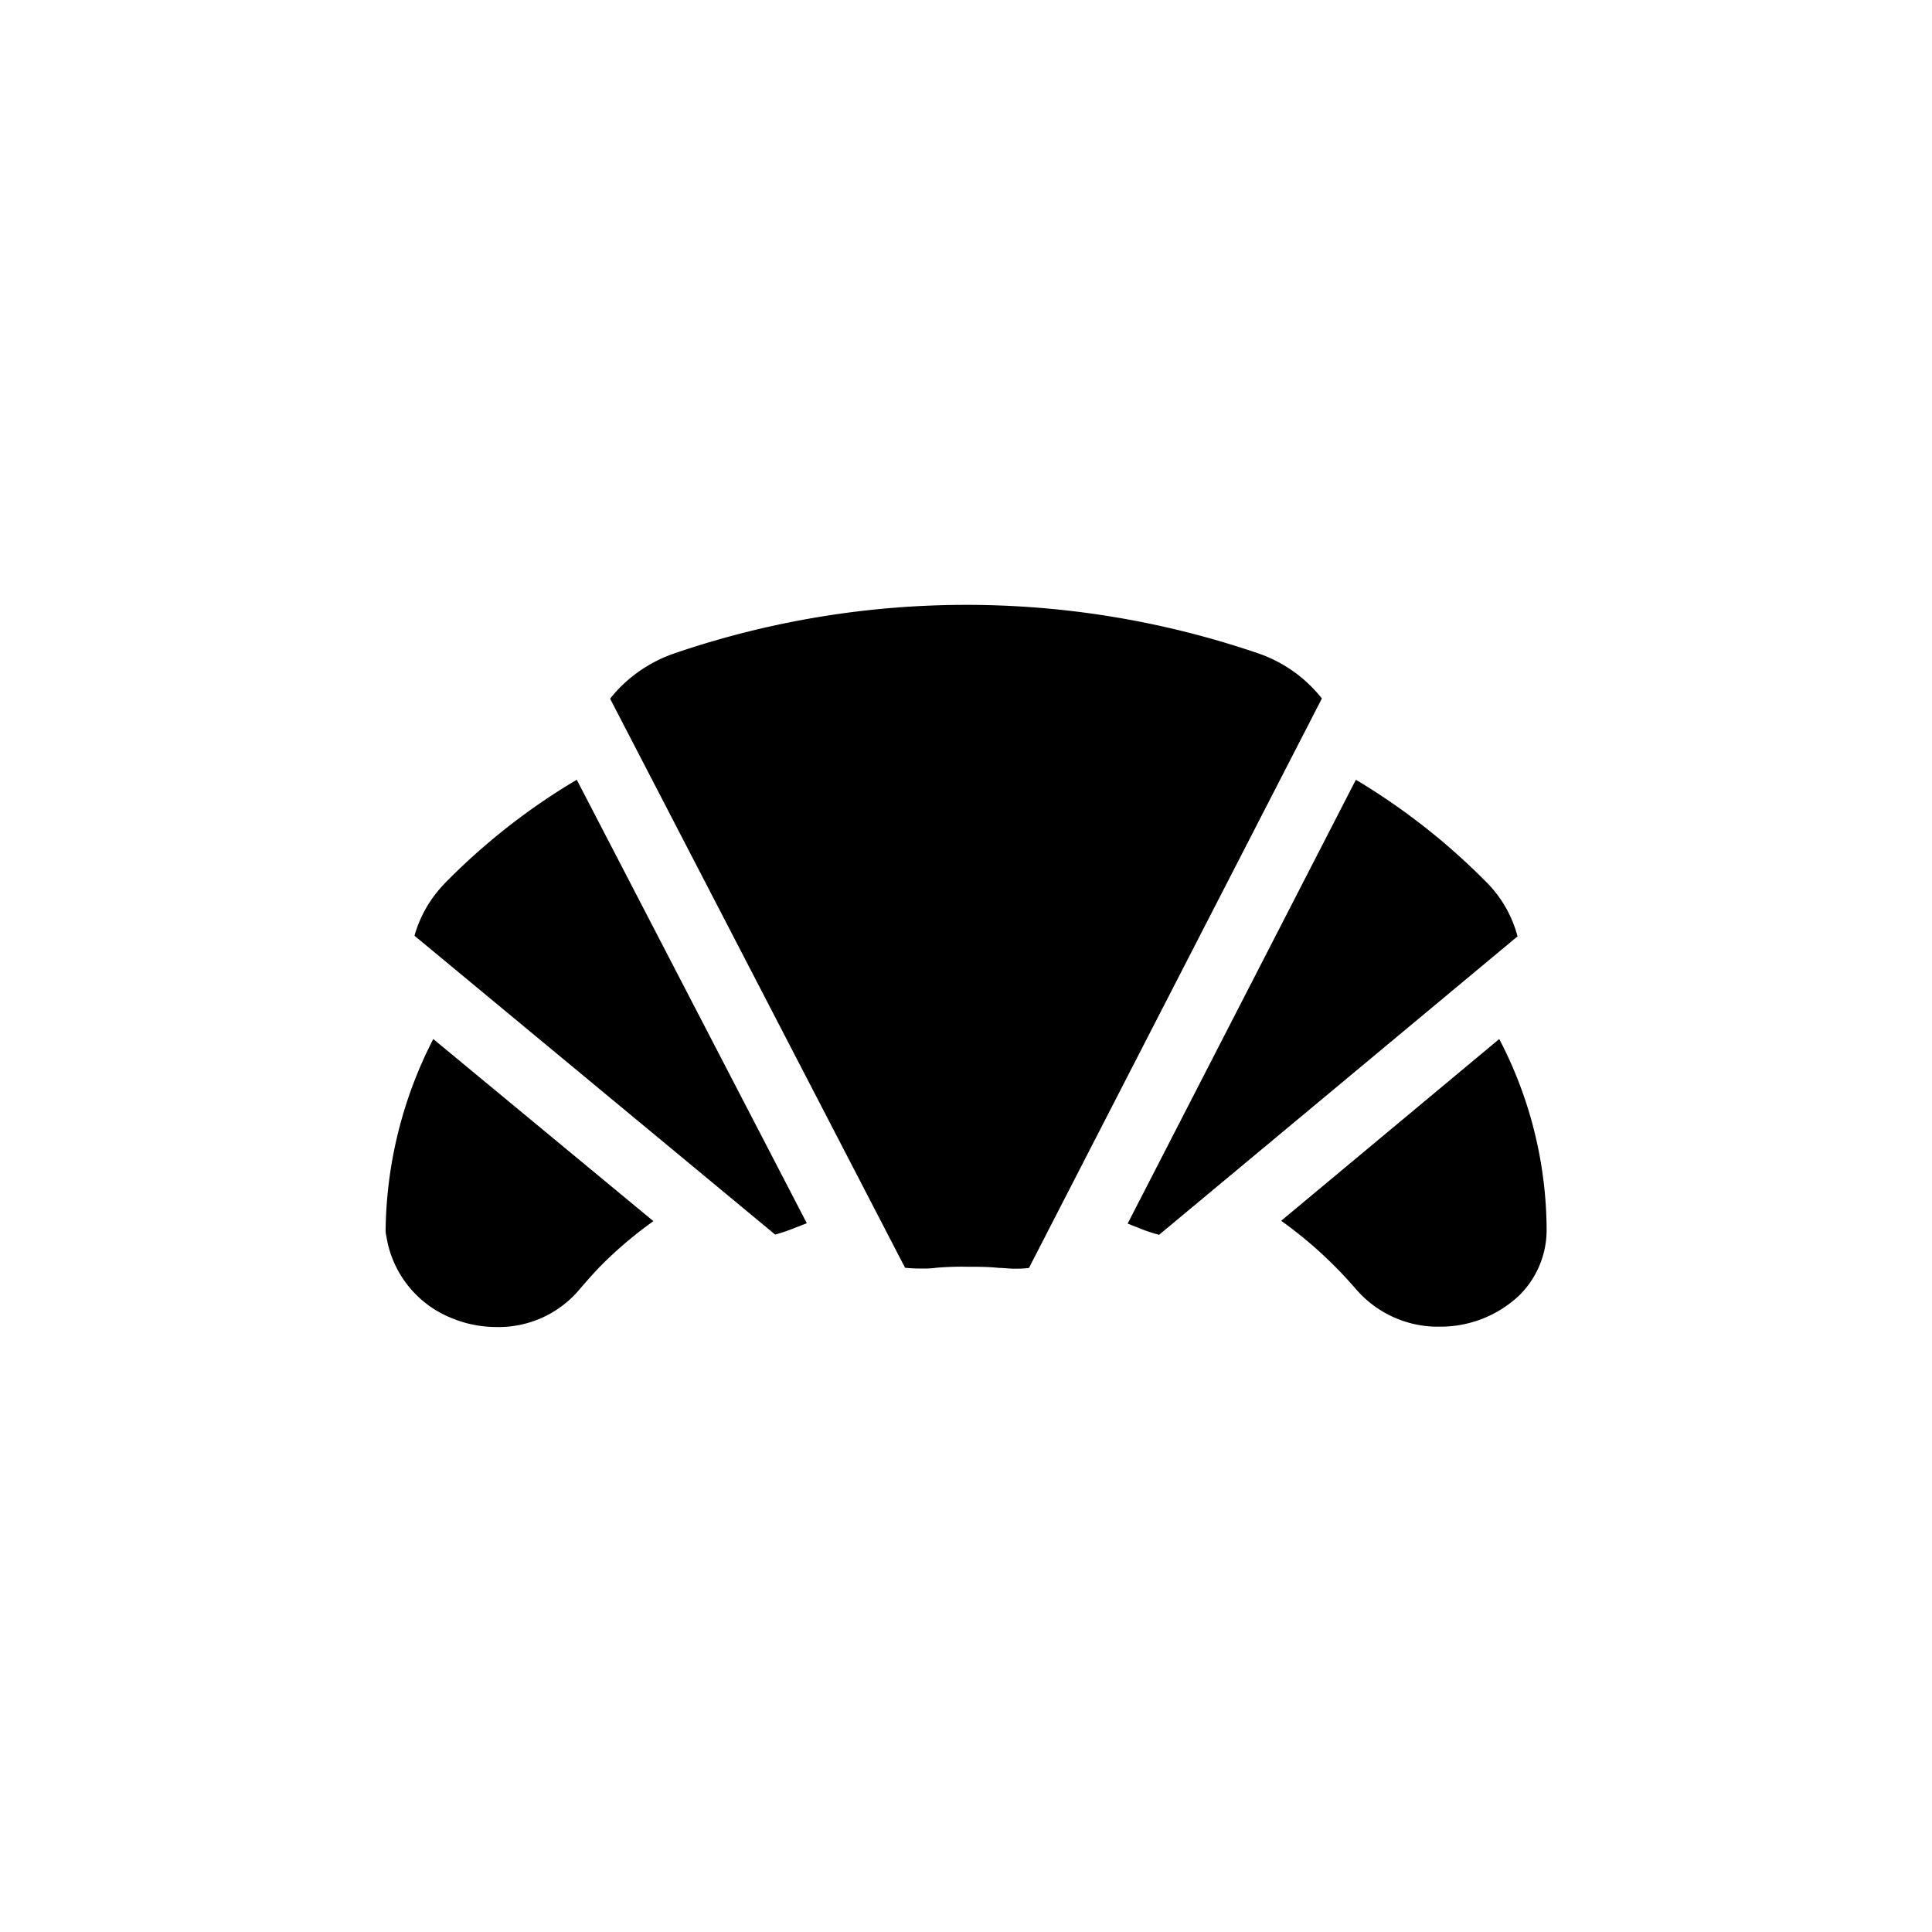
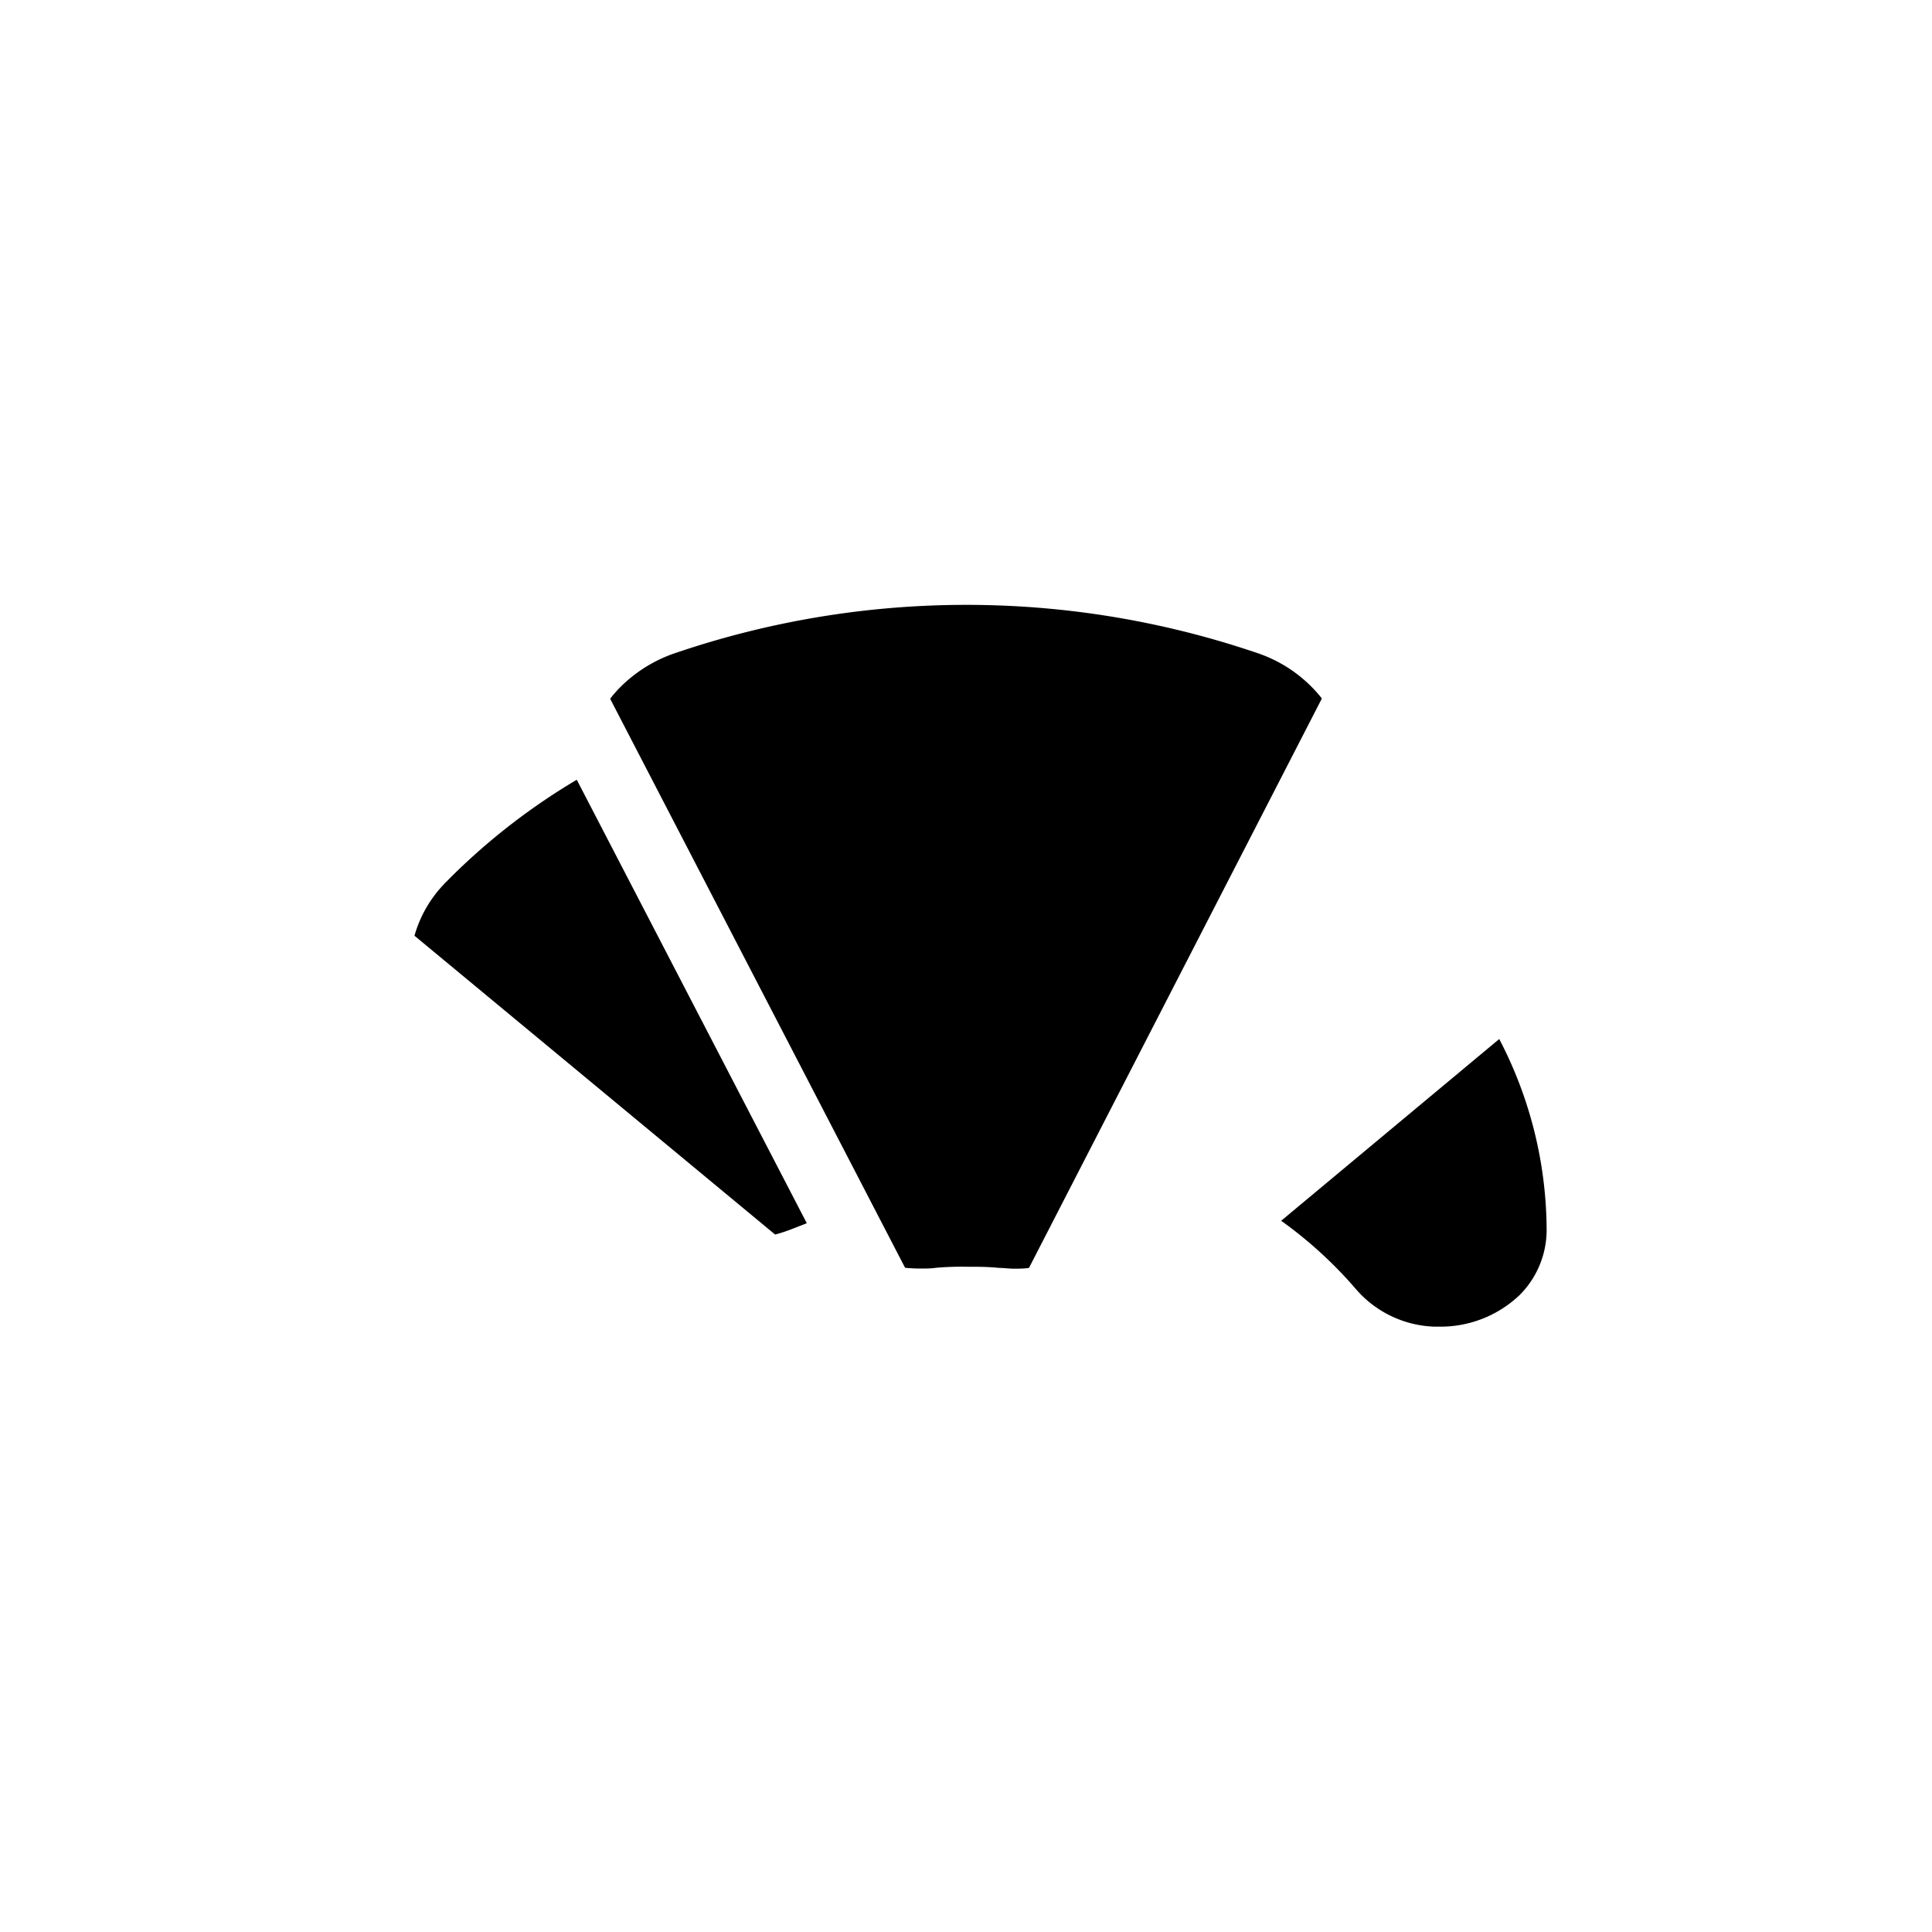
<svg xmlns="http://www.w3.org/2000/svg" id="food_breakfast" data-name="Layer 1" viewBox="0 0 150 150">
  <path class="cls-1" d="M97.61,50.7a70.08,70.08,0,0,0-45.17,0,11,11,0,0,0-4.27,2.64,9.78,9.78,0,0,0-.8.91l22.9,44.18q.61.06,1.23.06c.39,0,.79,0,1.18-.06h0a23.29,23.29,0,0,1,2.4-.08c.79,0,1.65,0,2.49.09.38,0,.76.06,1.15.06s.78,0,1.17-.06l22.74-44.21A10.74,10.74,0,0,0,97.61,50.7Z" />
-   <path class="cls-1" d="M115.54,68.63a51.07,51.07,0,0,0-10.27-8.09L87.55,95l.94.37h0a12.05,12.05,0,0,0,1.5.5l27.83-23.17A9.28,9.28,0,0,0,115.54,68.63Z" />
  <path class="cls-1" d="M44.78,60.54A50.1,50.1,0,0,0,35.11,68l-.58.58-.06.07a9.51,9.51,0,0,0-2.29,4l28,23.2a12.31,12.31,0,0,0,1.46-.49l1-.39Z" />
-   <path class="cls-1" d="M33.64,80.67a33.2,33.2,0,0,0-3.7,14.81v.12A2.6,2.6,0,0,0,30,96a8.21,8.21,0,0,0,5,6.31,9.1,9.1,0,0,0,3.56.72A8.19,8.19,0,0,0,45,100.1c.57-.66,1.13-1.3,1.66-1.84a31.65,31.65,0,0,1,4.07-3.45Z" />
  <path class="cls-1" d="M116.4,80.67,99.47,94.78a32.94,32.94,0,0,1,5.79,5.29,8.42,8.42,0,0,0,6.07,2.93h.35a8.9,8.9,0,0,0,6.29-2.44,7.15,7.15,0,0,0,2.11-5v-.1A32.22,32.22,0,0,0,116.4,80.67Z" />
</svg>